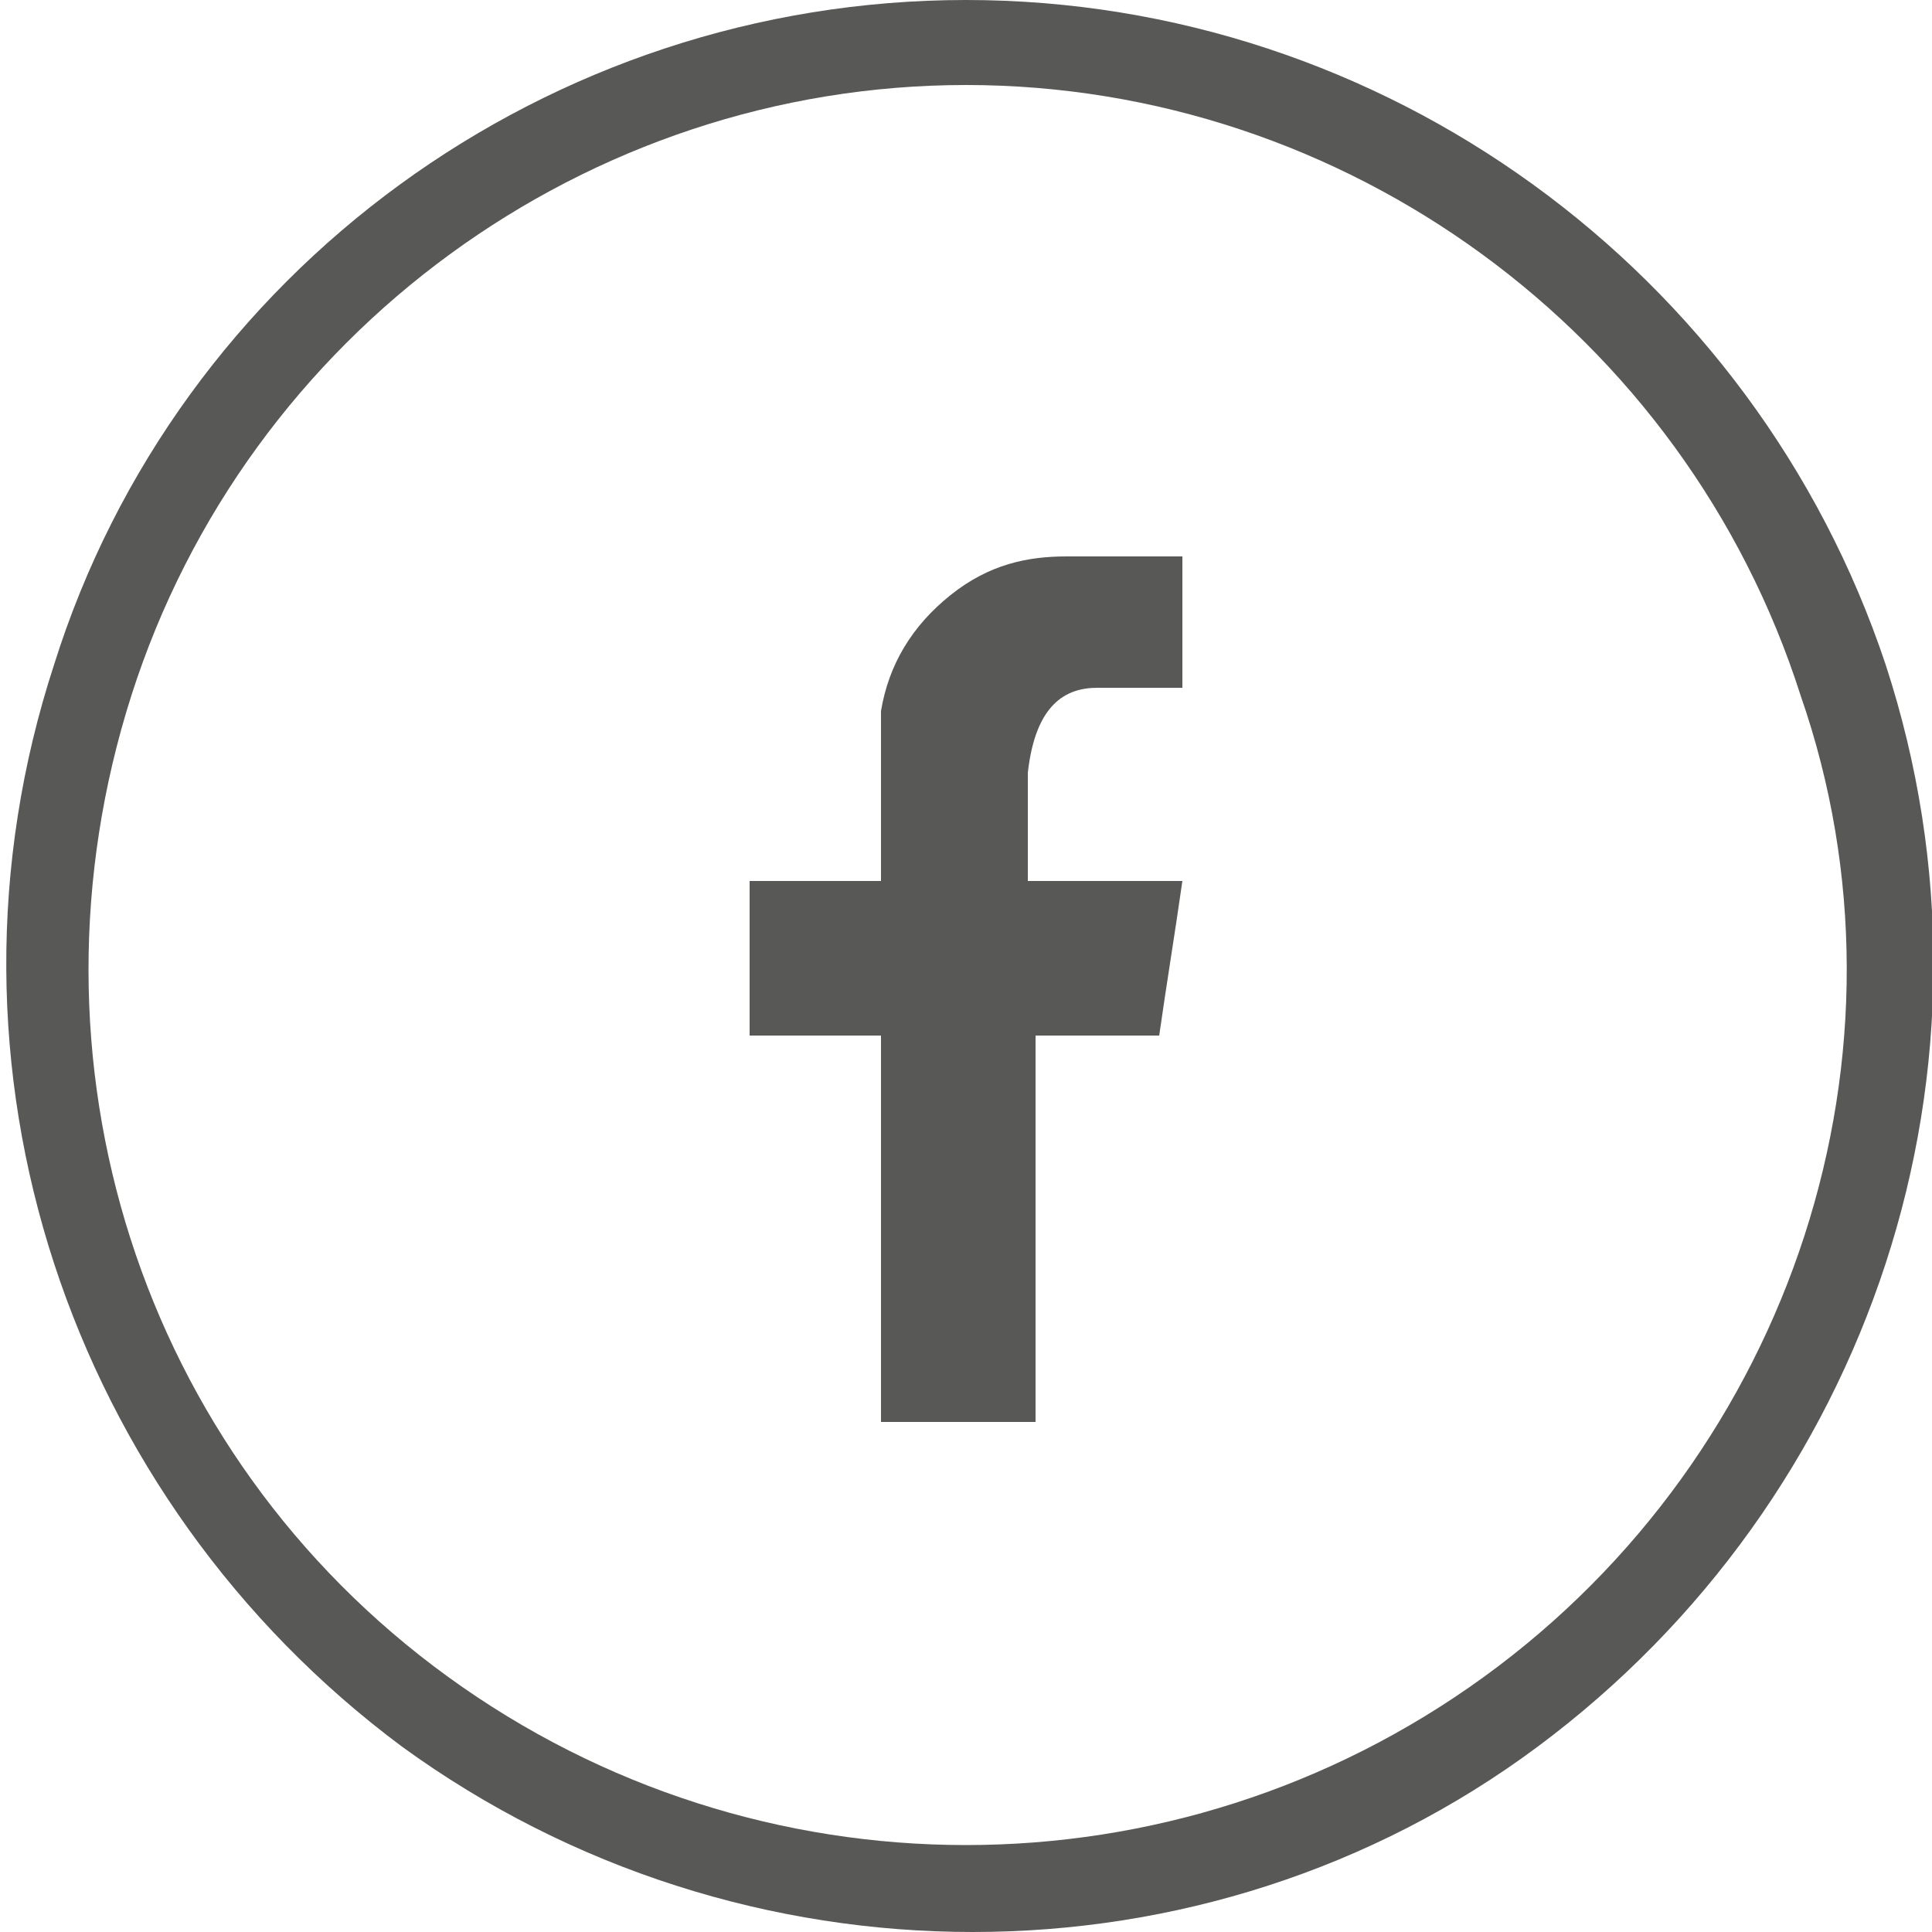
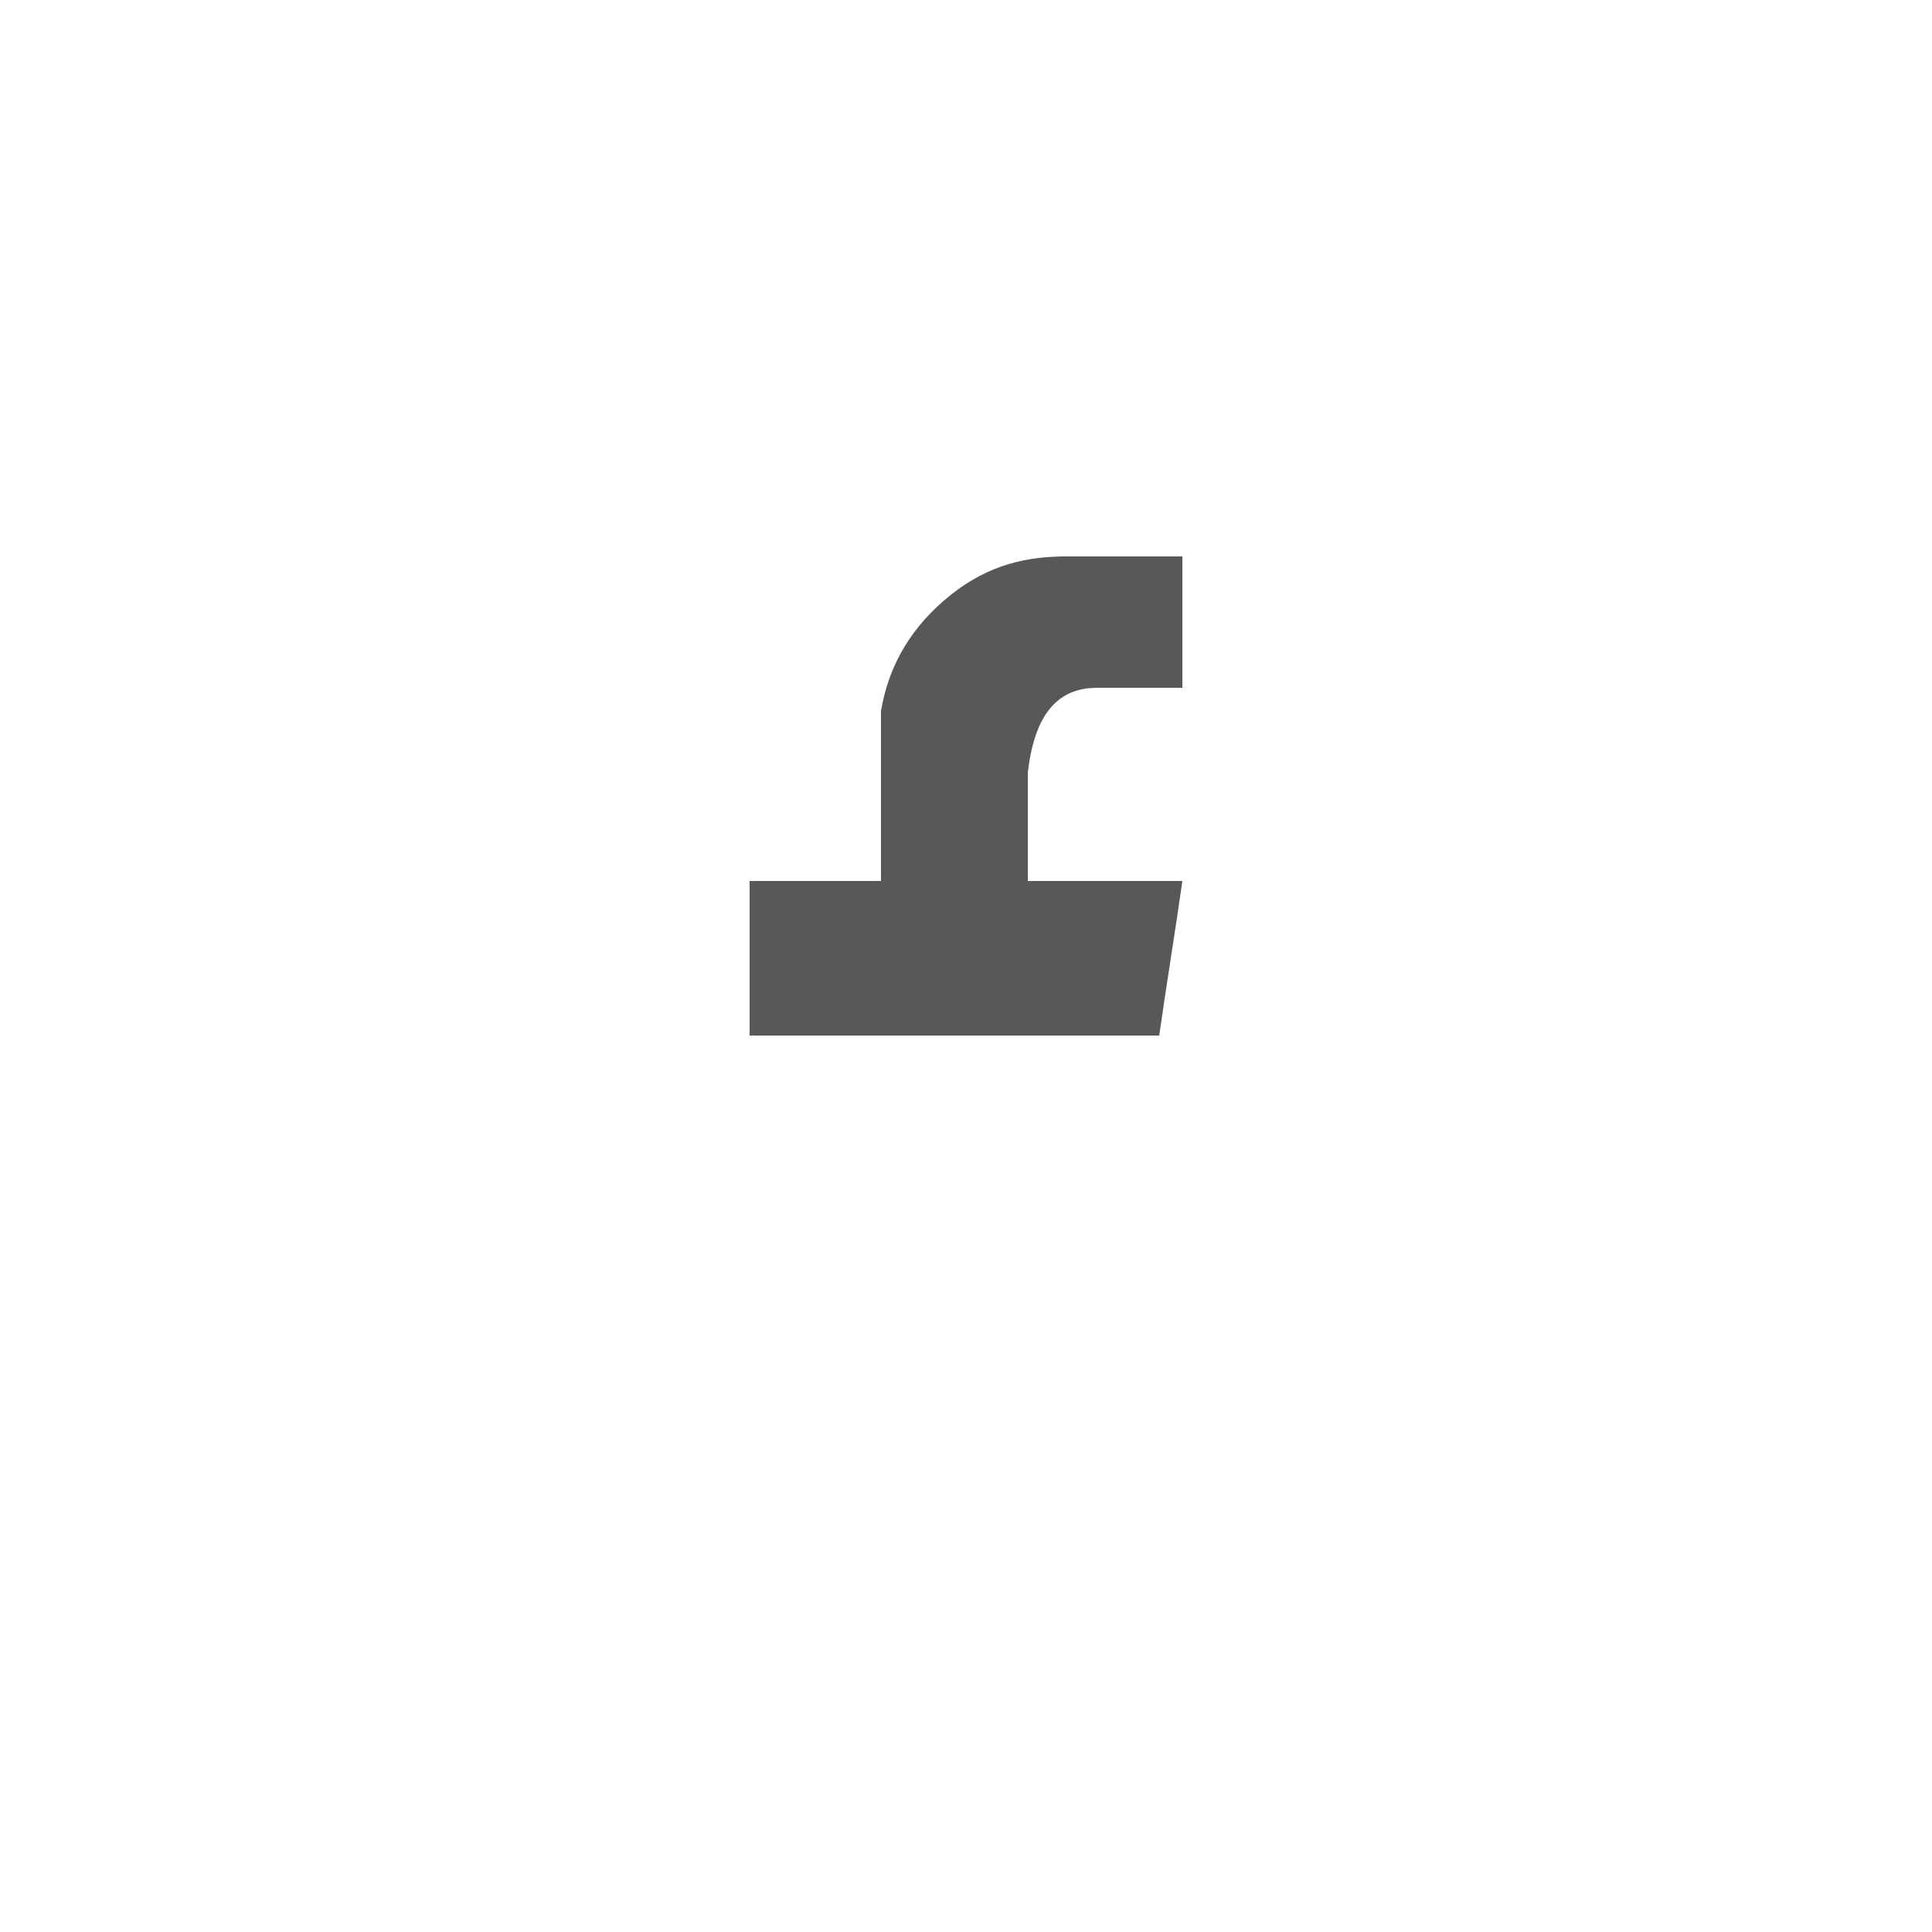
<svg xmlns="http://www.w3.org/2000/svg" version="1.1" id="Ebene_1" x="0px" y="0px" viewBox="0 0 25 25" style="enable-background:new 0 0 25 25;" xml:space="preserve">
  <style type="text/css">
	.st0{fill:#585857;}
</style>
  <g>
    <g>
-       <path class="st0" d="M24.4,8.6c1.7,5.2-0.2,10.8-4.5,14s-10.3,3.2-14.7,0c-4.3-3.2-6.2-8.8-4.5-14C2.3,3.5,7.1,0,12.5,0    S22.7,3.5,24.4,8.6z M12.5,1.1C7.6,1.1,3.2,4.3,1.7,9c-1.5,4.7,0.1,9.8,4.1,12.7c4,2.9,9.4,2.9,13.4,0c4-2.9,5.7-8.1,4.1-12.7    C21.8,4.3,17.4,1.1,12.5,1.1z" />
-     </g>
-     <path class="st0" d="M14.2,8.9c0.3,0,0.7,0,1,0c0,0,0.1,0,0.1,0V7.2c-0.2,0-0.4,0-0.5,0c-0.3,0-0.7,0-1,0c-0.5,0-1,0.1-1.5,0.5   c-0.5,0.4-0.8,0.9-0.9,1.5c0,0.3,0,0.5,0,0.8c0,0.4,0,0.8,0,1.2v0.2H9.7v2h1.7v5h2v-5H15c0.1-0.7,0.2-1.3,0.3-2c-0.1,0-0.3,0-0.4,0   c-0.5,0-1.6,0-1.6,0s0-1,0-1.4C13.4,9.1,13.8,8.9,14.2,8.9z" />
+       </g>
+     <path class="st0" d="M14.2,8.9c0.3,0,0.7,0,1,0c0,0,0.1,0,0.1,0V7.2c-0.2,0-0.4,0-0.5,0c-0.3,0-0.7,0-1,0c-0.5,0-1,0.1-1.5,0.5   c-0.5,0.4-0.8,0.9-0.9,1.5c0,0.3,0,0.5,0,0.8c0,0.4,0,0.8,0,1.2v0.2H9.7v2h1.7v5v-5H15c0.1-0.7,0.2-1.3,0.3-2c-0.1,0-0.3,0-0.4,0   c-0.5,0-1.6,0-1.6,0s0-1,0-1.4C13.4,9.1,13.8,8.9,14.2,8.9z" />
  </g>
</svg>